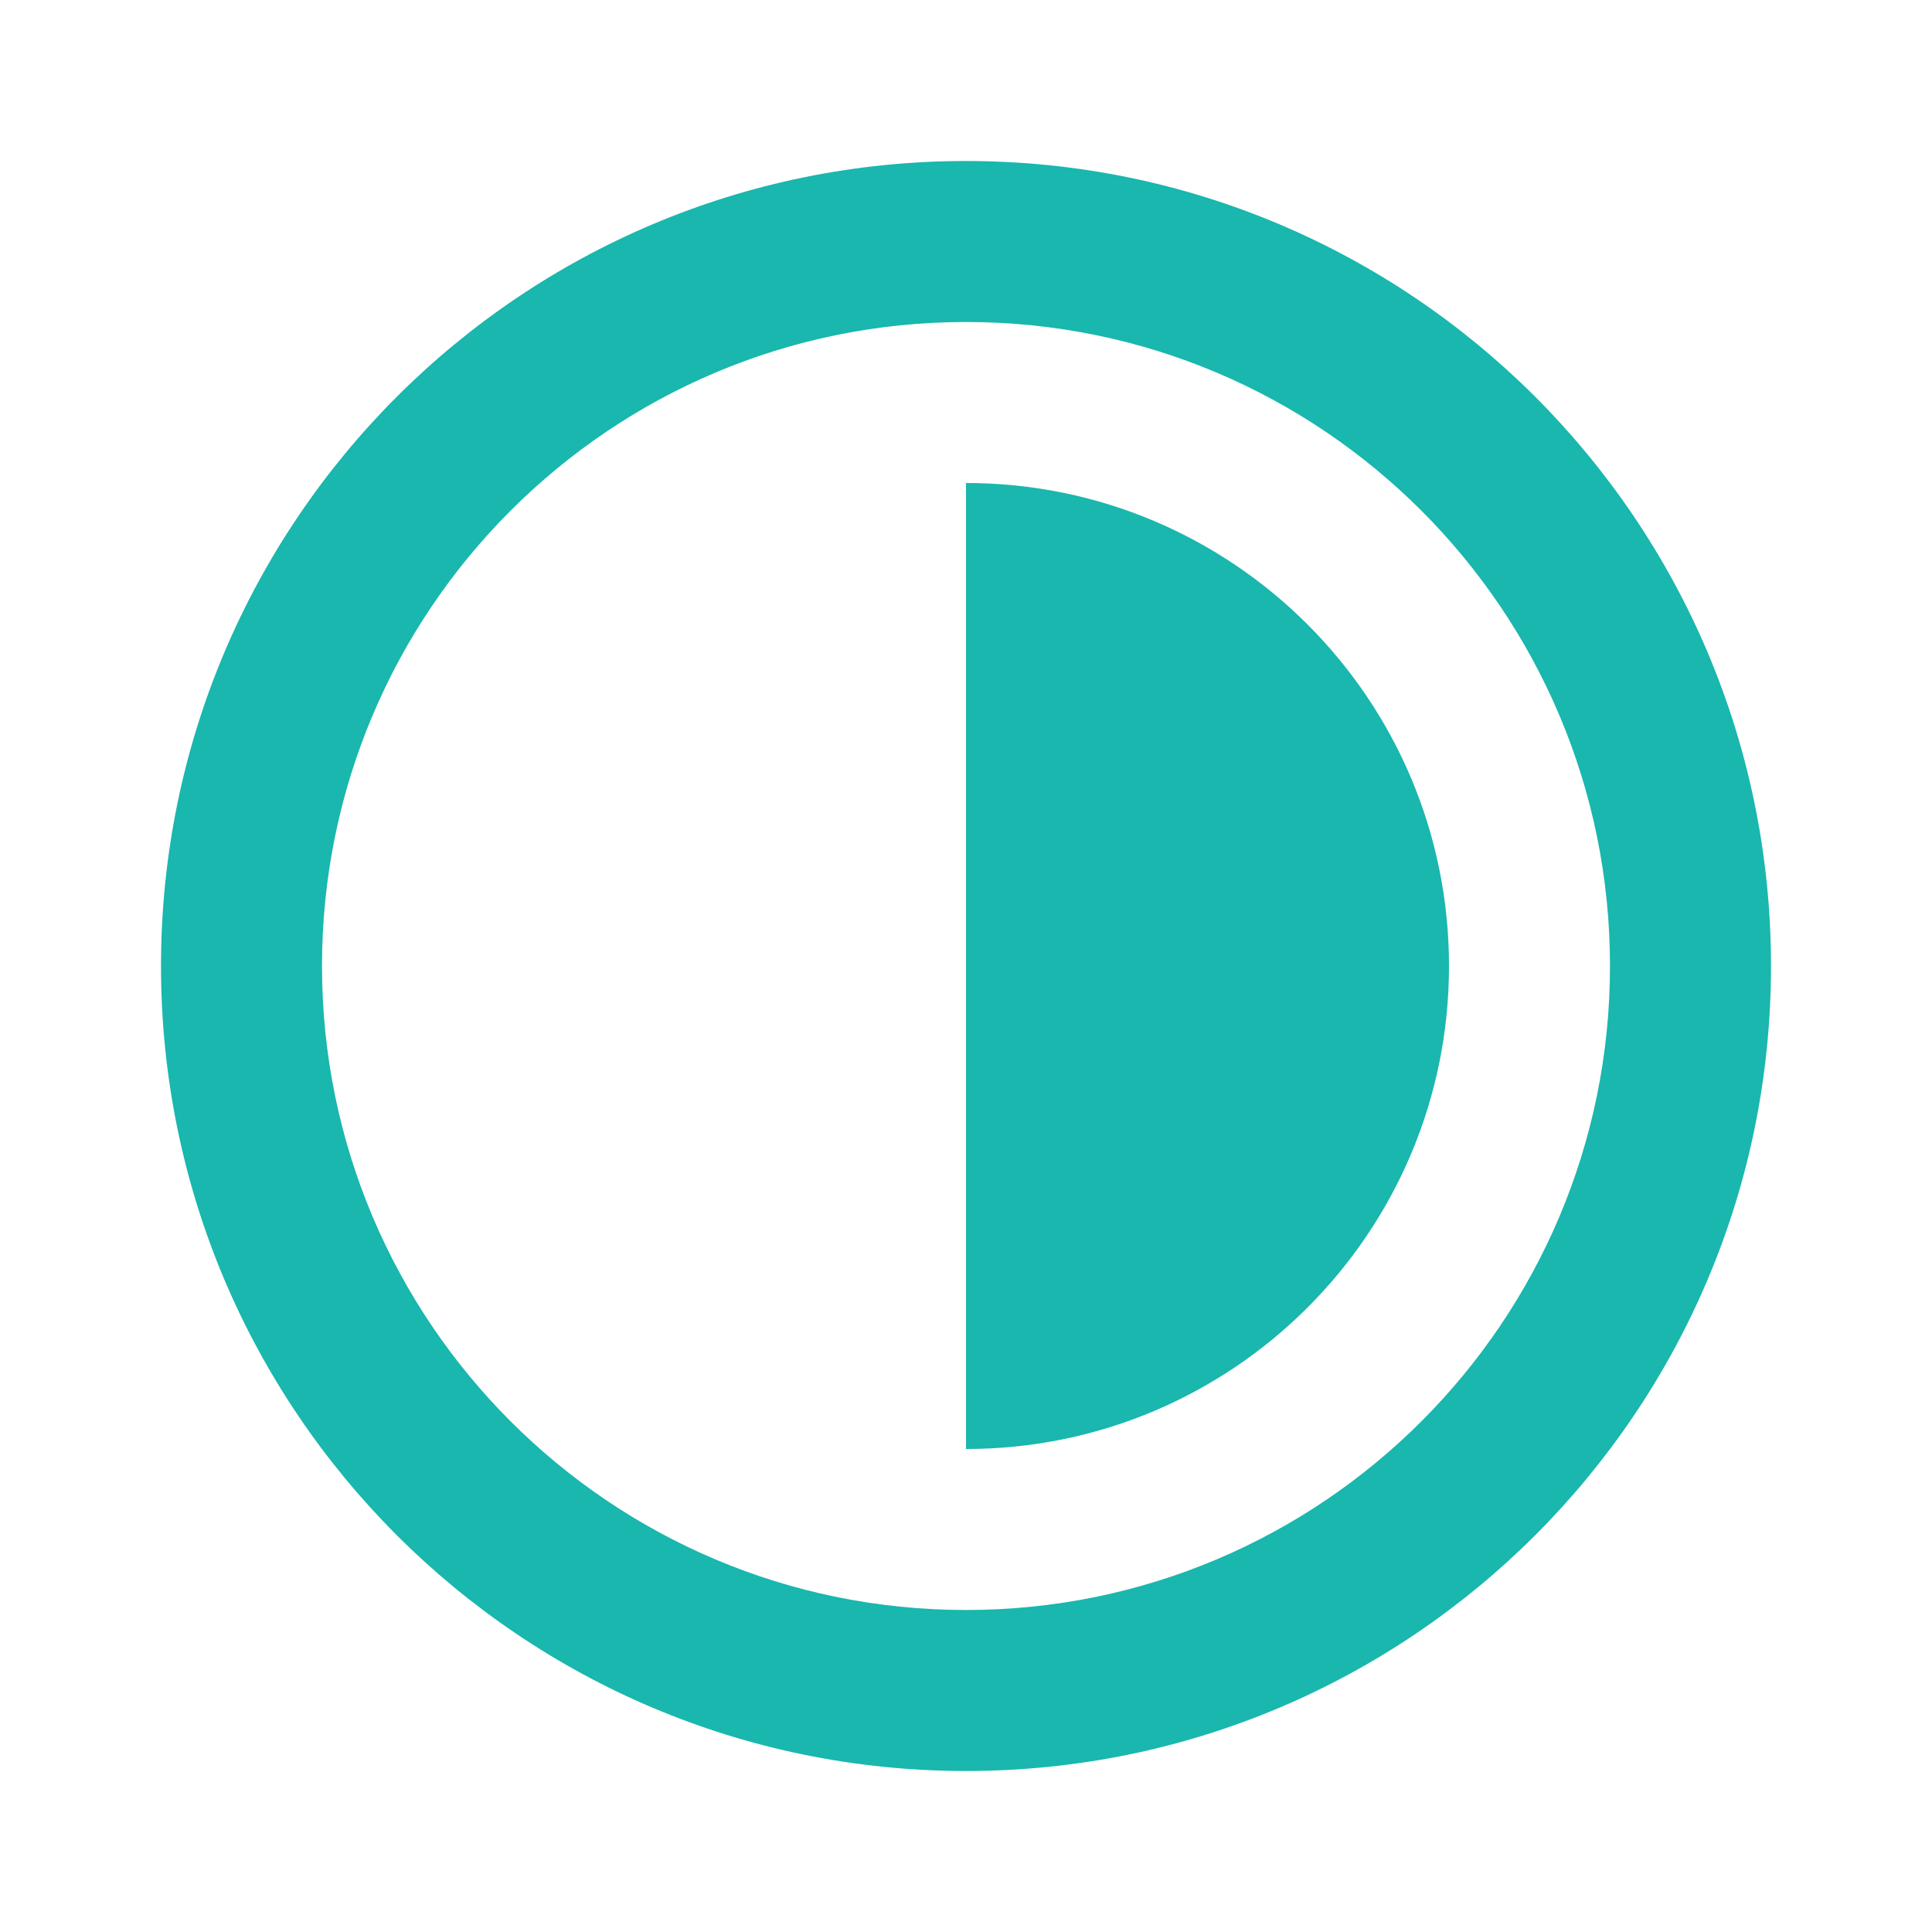
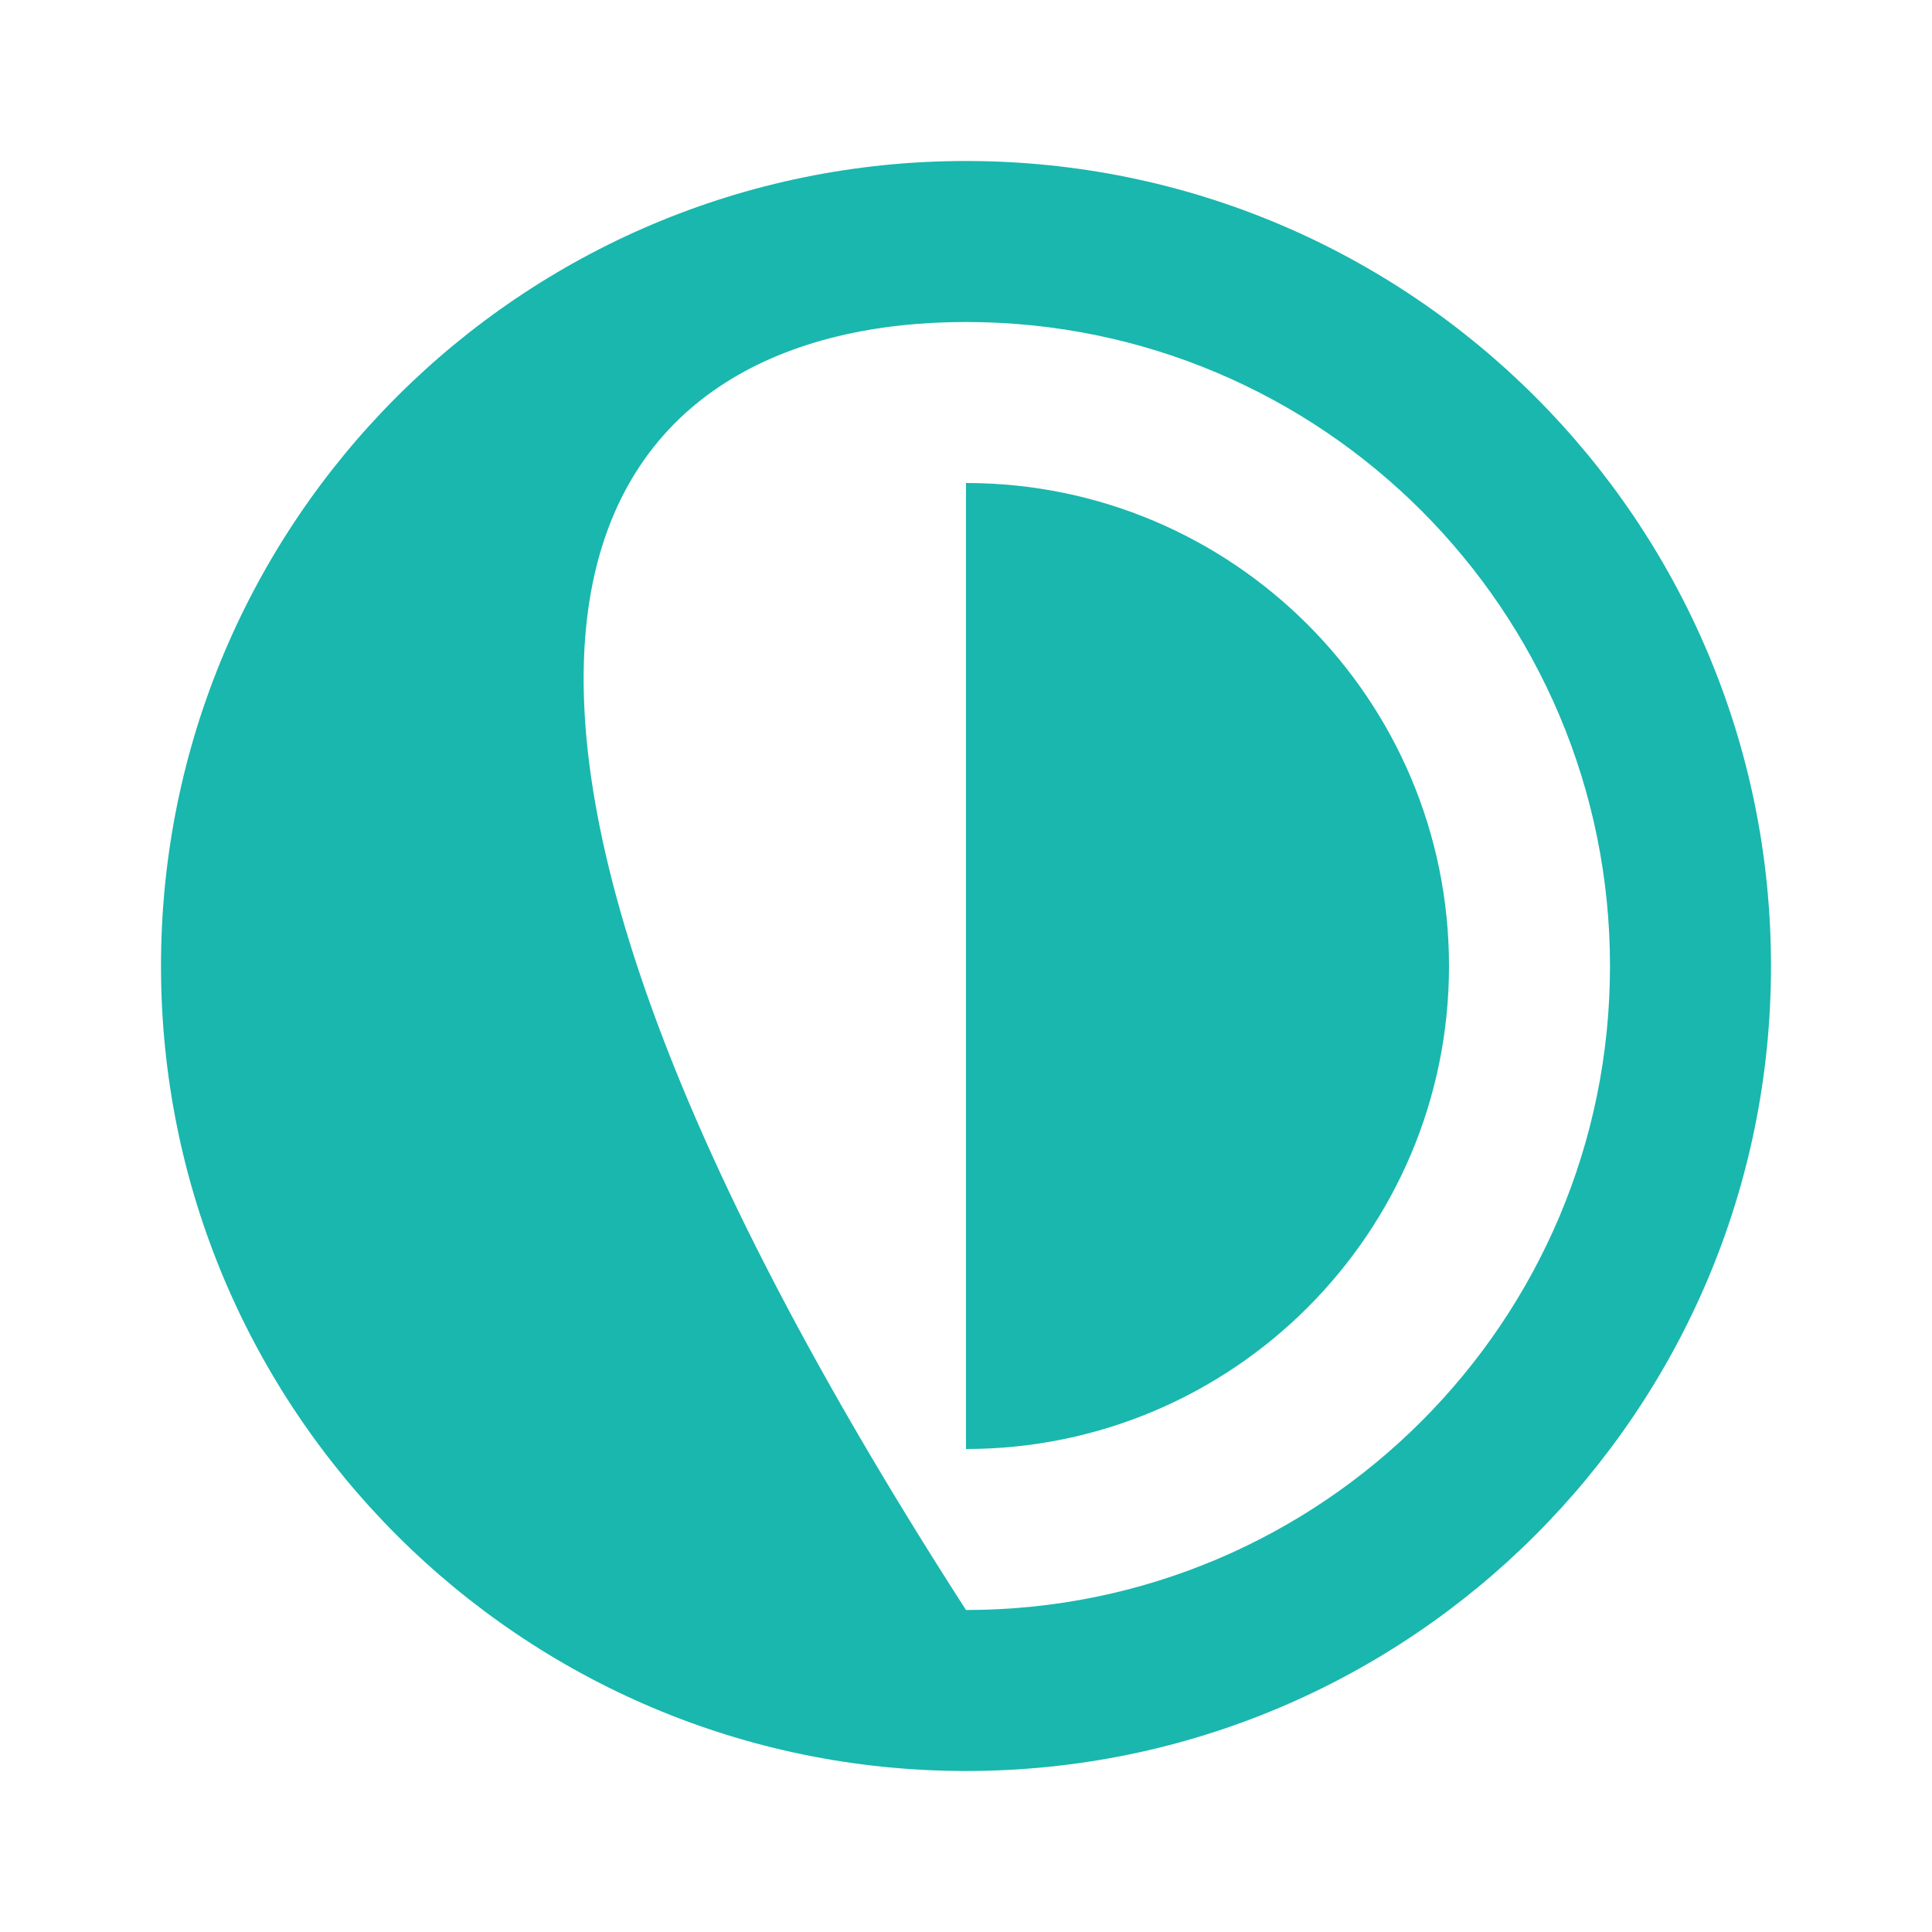
<svg xmlns="http://www.w3.org/2000/svg" viewBox="0 0 24 24" width="48" height="48" fill="rgba(25,183,174,1)">
-   <path d="M2 12C2 17.523 6.477 22 12 22C17.523 22 22 17.523 22 12C22 6.477 17.523 2 12 2C6.477 2 2 6.477 2 12ZM20 12C20 16.418 16.418 20 12 20C7.582 20 4 16.418 4 12C4 7.582 7.582 4 12 4C16.418 4 20 7.582 20 12ZM18 12C18 15.314 15.314 18 12 18V6C15.314 6 18 8.686 18 12Z" />
+   <path d="M2 12C2 17.523 6.477 22 12 22C17.523 22 22 17.523 22 12C22 6.477 17.523 2 12 2C6.477 2 2 6.477 2 12ZM20 12C20 16.418 16.418 20 12 20C4 7.582 7.582 4 12 4C16.418 4 20 7.582 20 12ZM18 12C18 15.314 15.314 18 12 18V6C15.314 6 18 8.686 18 12Z" />
</svg>